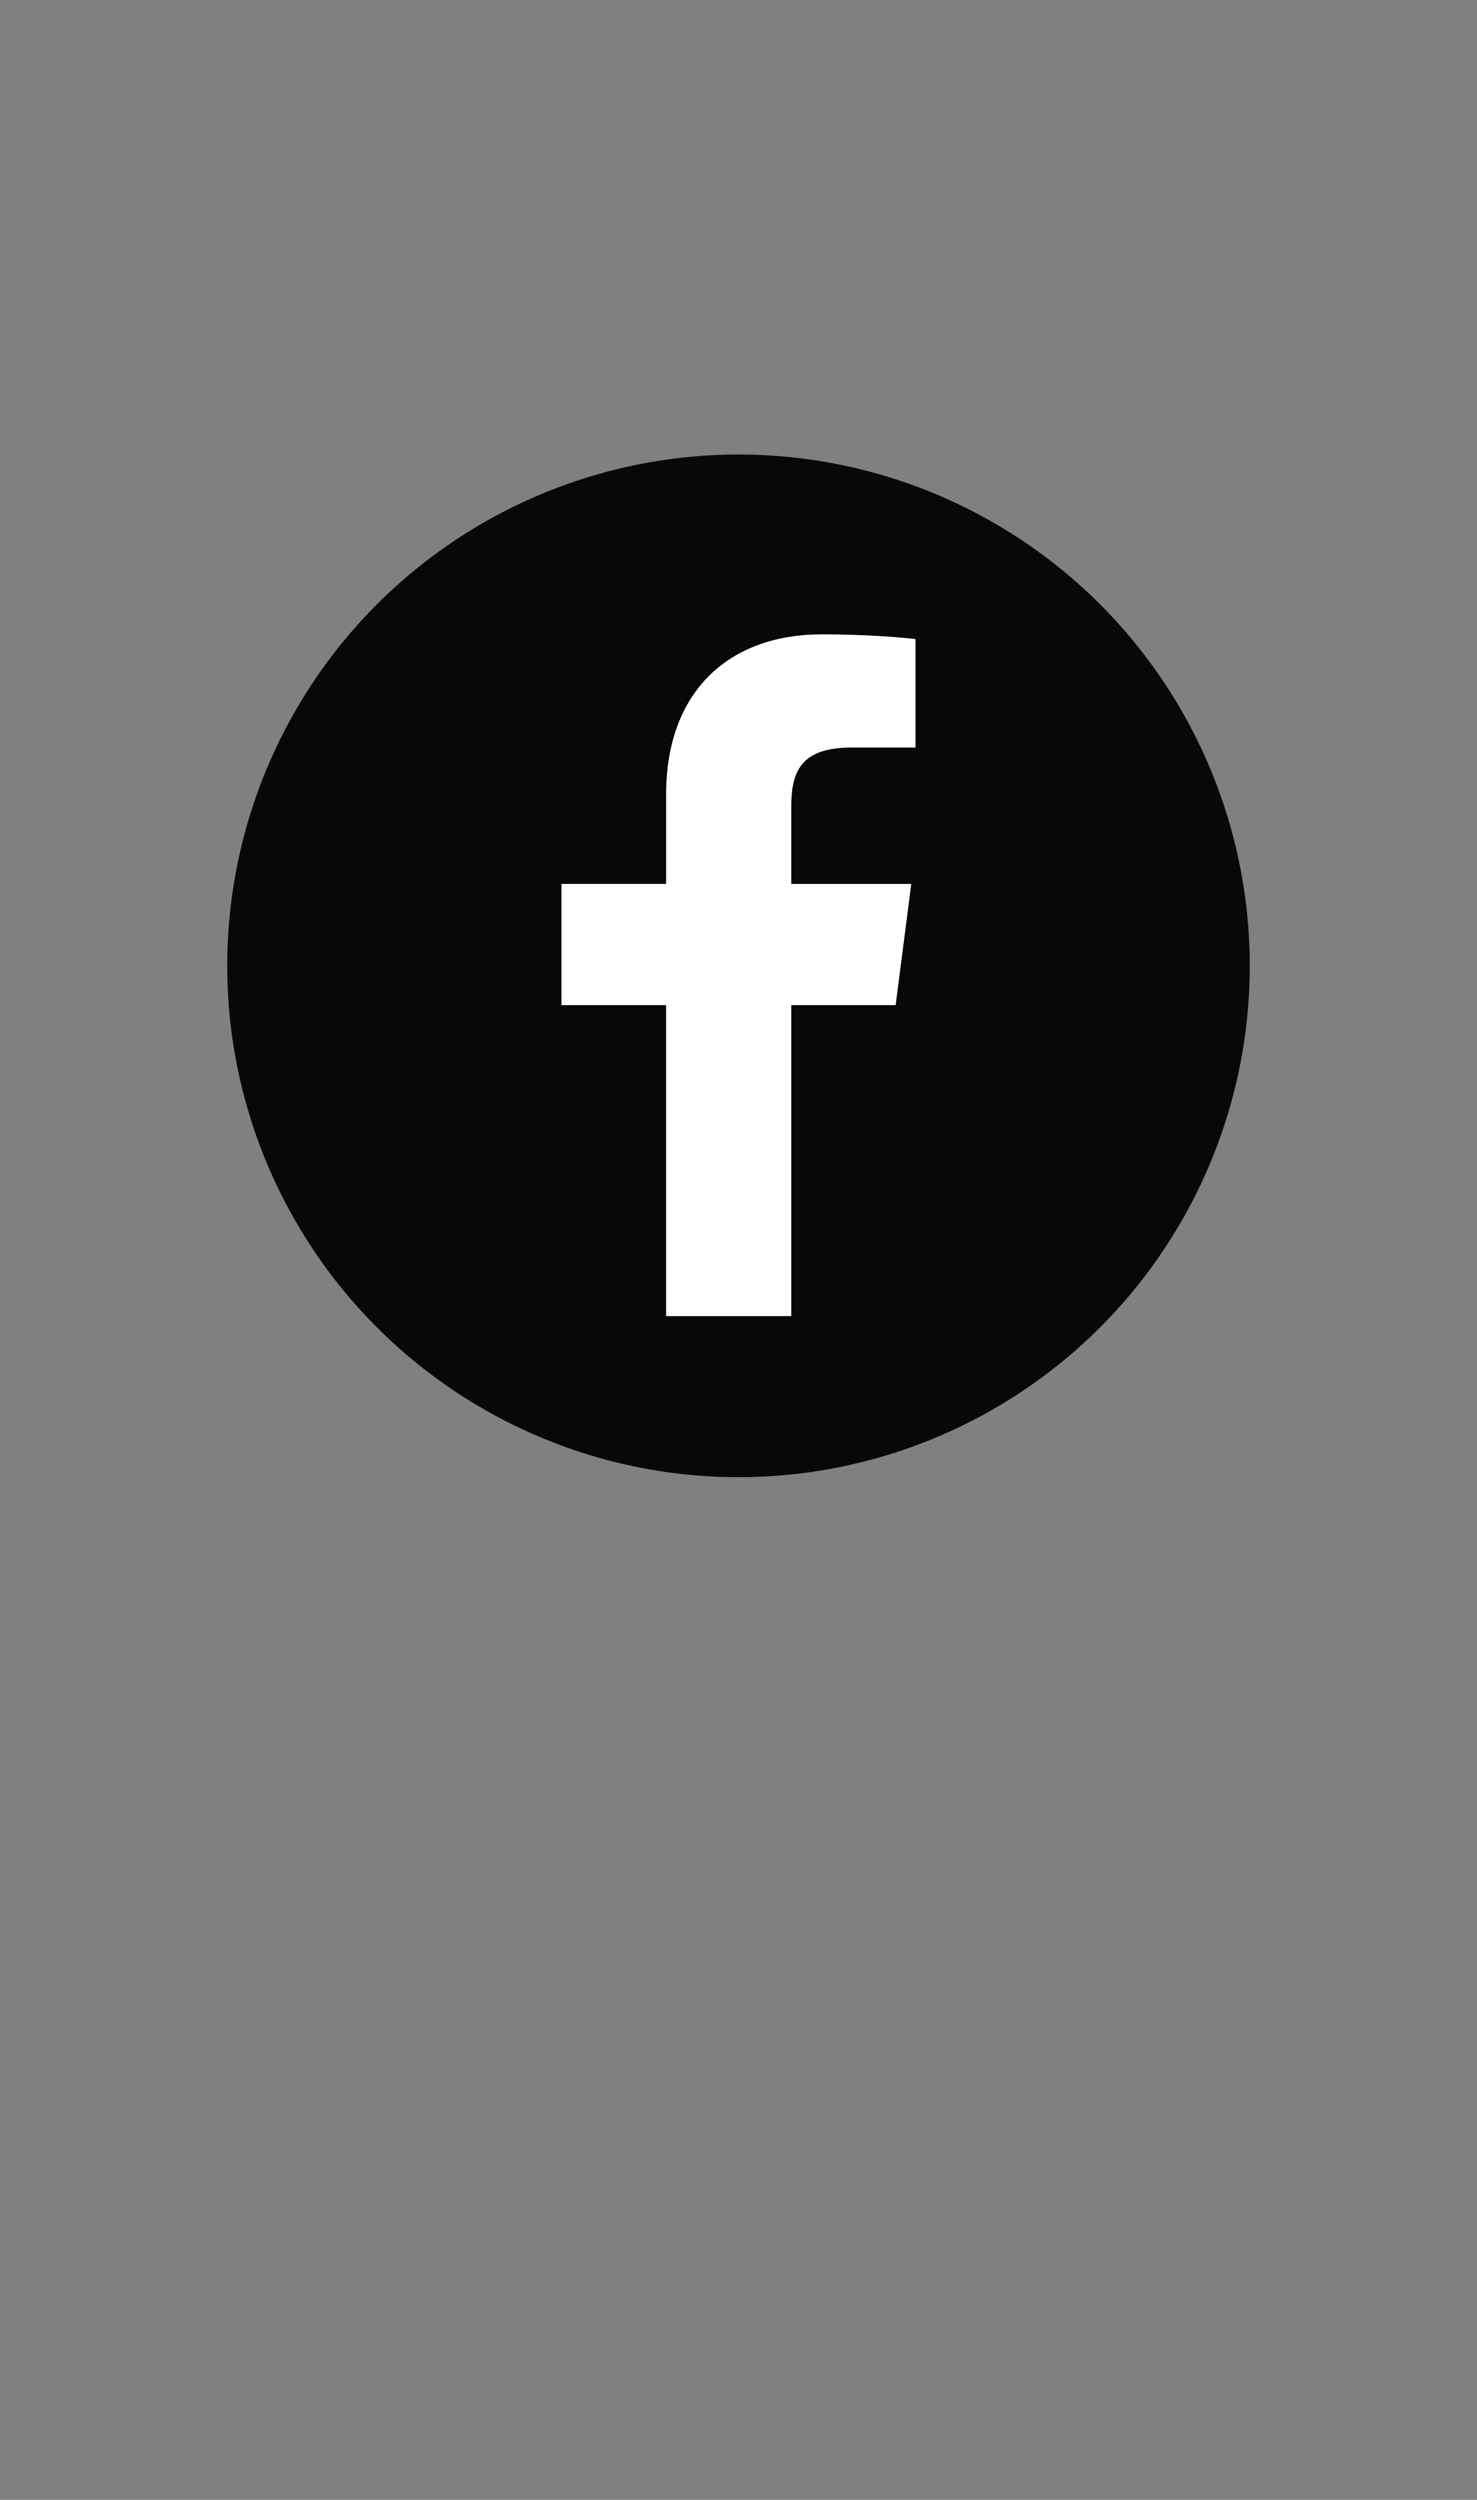
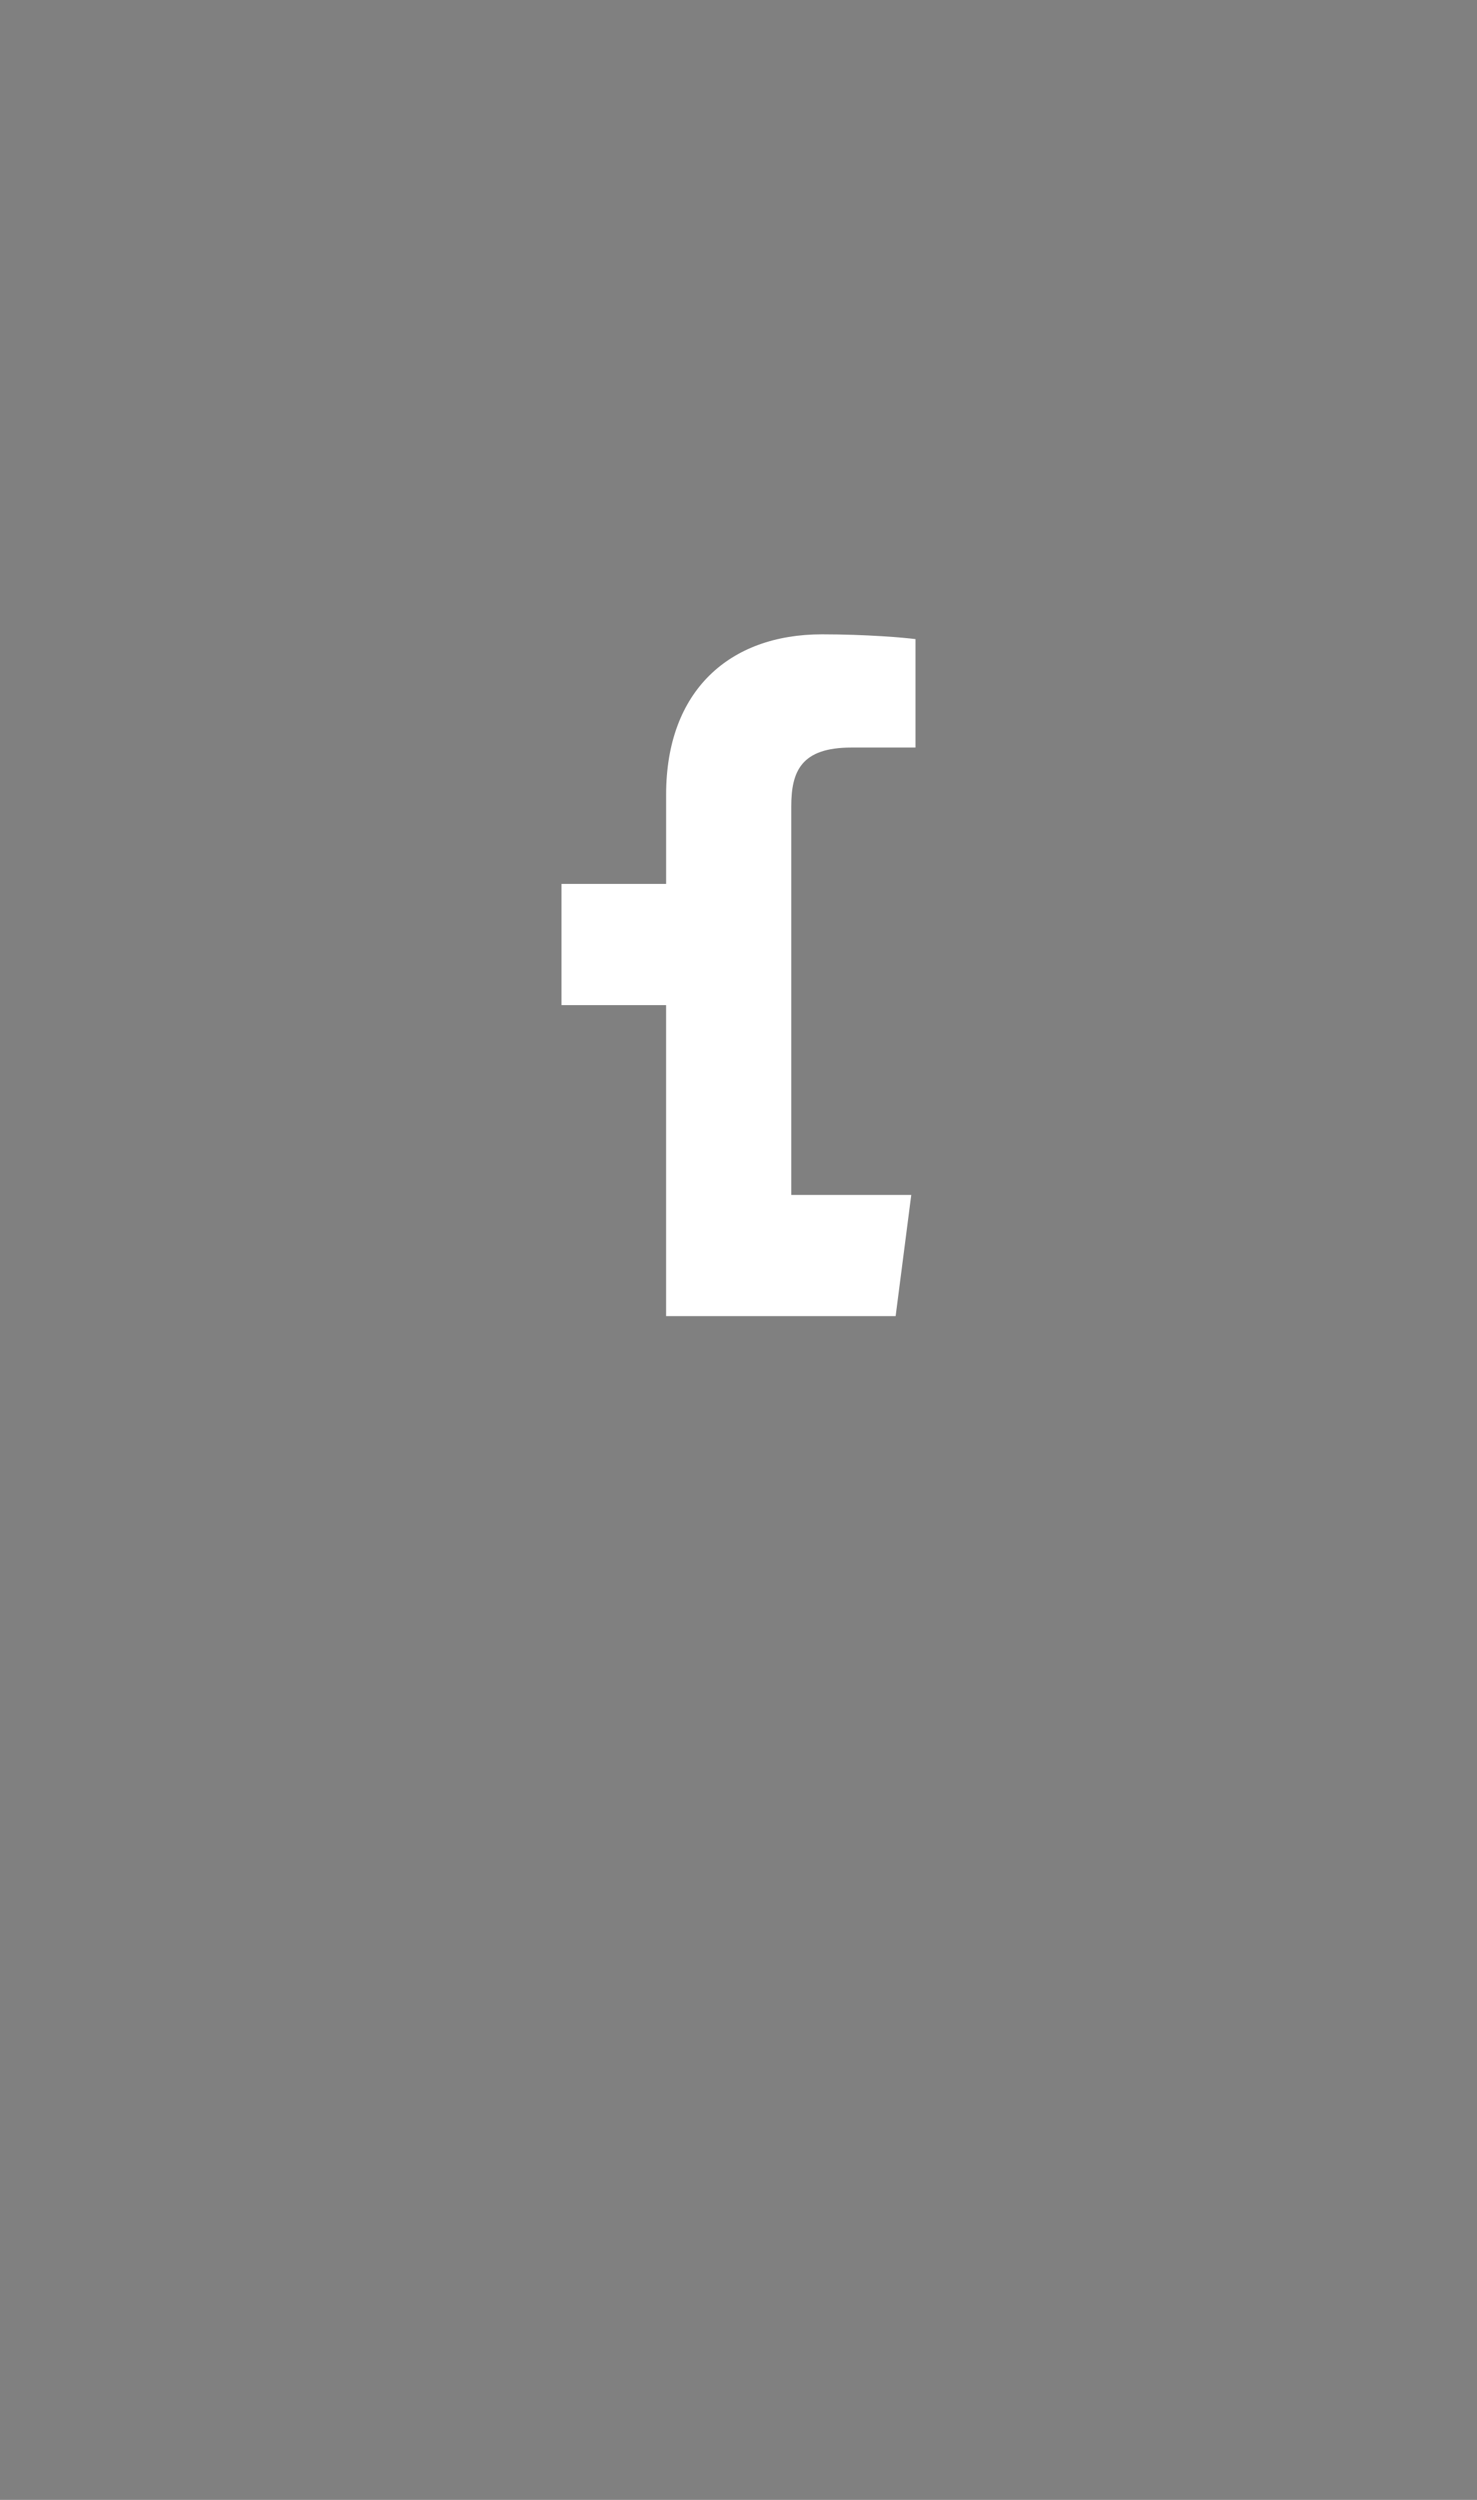
<svg xmlns="http://www.w3.org/2000/svg" version="1.1" id="Layer_1" x="0px" y="0px" width="65px" height="110px" viewBox="0 0 65 110" enable-background="new 0 0 65 110" xml:space="preserve">
  <rect x="0" y="0" width="65" height="110" fill="#808080" stroke="none" />
  <g>
-     <circle fill="#070909" cx="32.5" cy="42.5" r="22.5" />
-     <path fill="#FFFFFF" d="M34.822,57.913V44.228h4.593l0.688-5.332h-5.281V35.49c0-1.544,0.428-2.596,2.644-2.596l2.823-0.001v-4.771   c-0.489-0.064-2.165-0.21-4.115-0.21c-4.072,0-6.859,2.486-6.859,7.049v3.934H24.71v5.332h4.604v13.685L34.822,57.913   L34.822,57.913z" />
+     <path fill="#FFFFFF" d="M34.822,57.913h4.593l0.688-5.332h-5.281V35.49c0-1.544,0.428-2.596,2.644-2.596l2.823-0.001v-4.771   c-0.489-0.064-2.165-0.21-4.115-0.21c-4.072,0-6.859,2.486-6.859,7.049v3.934H24.71v5.332h4.604v13.685L34.822,57.913   L34.822,57.913z" />
  </g>
</svg>